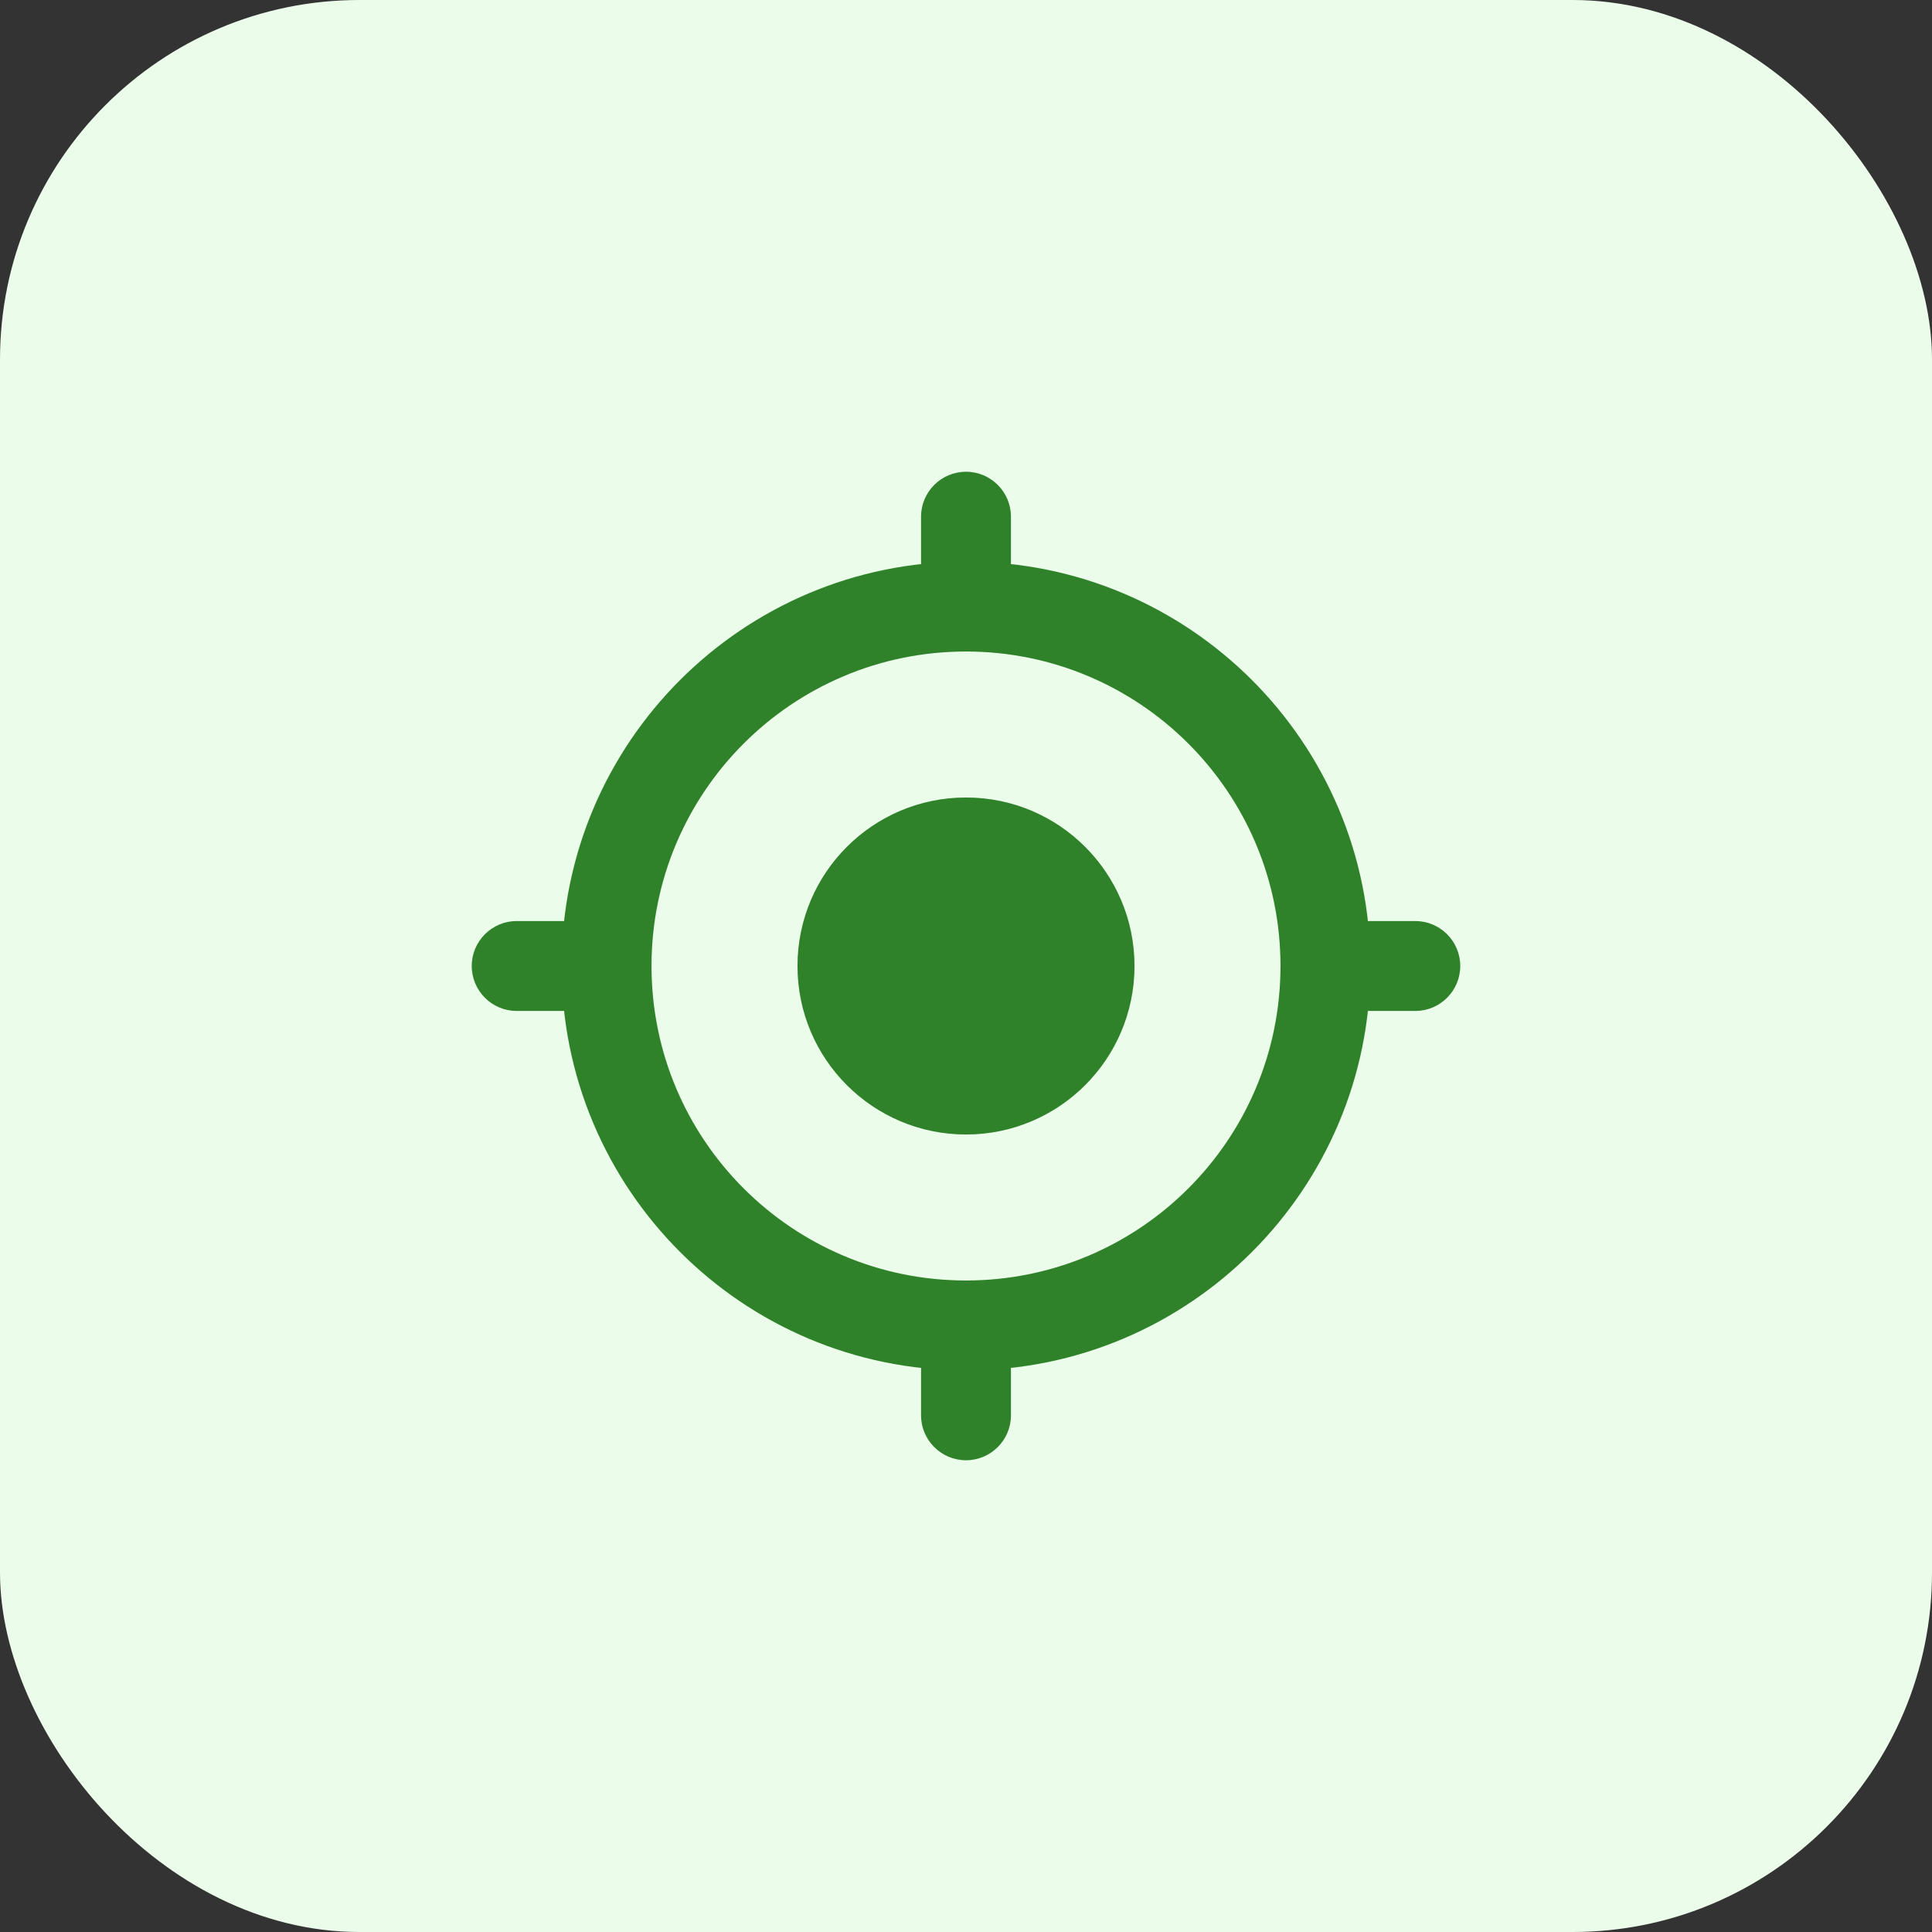
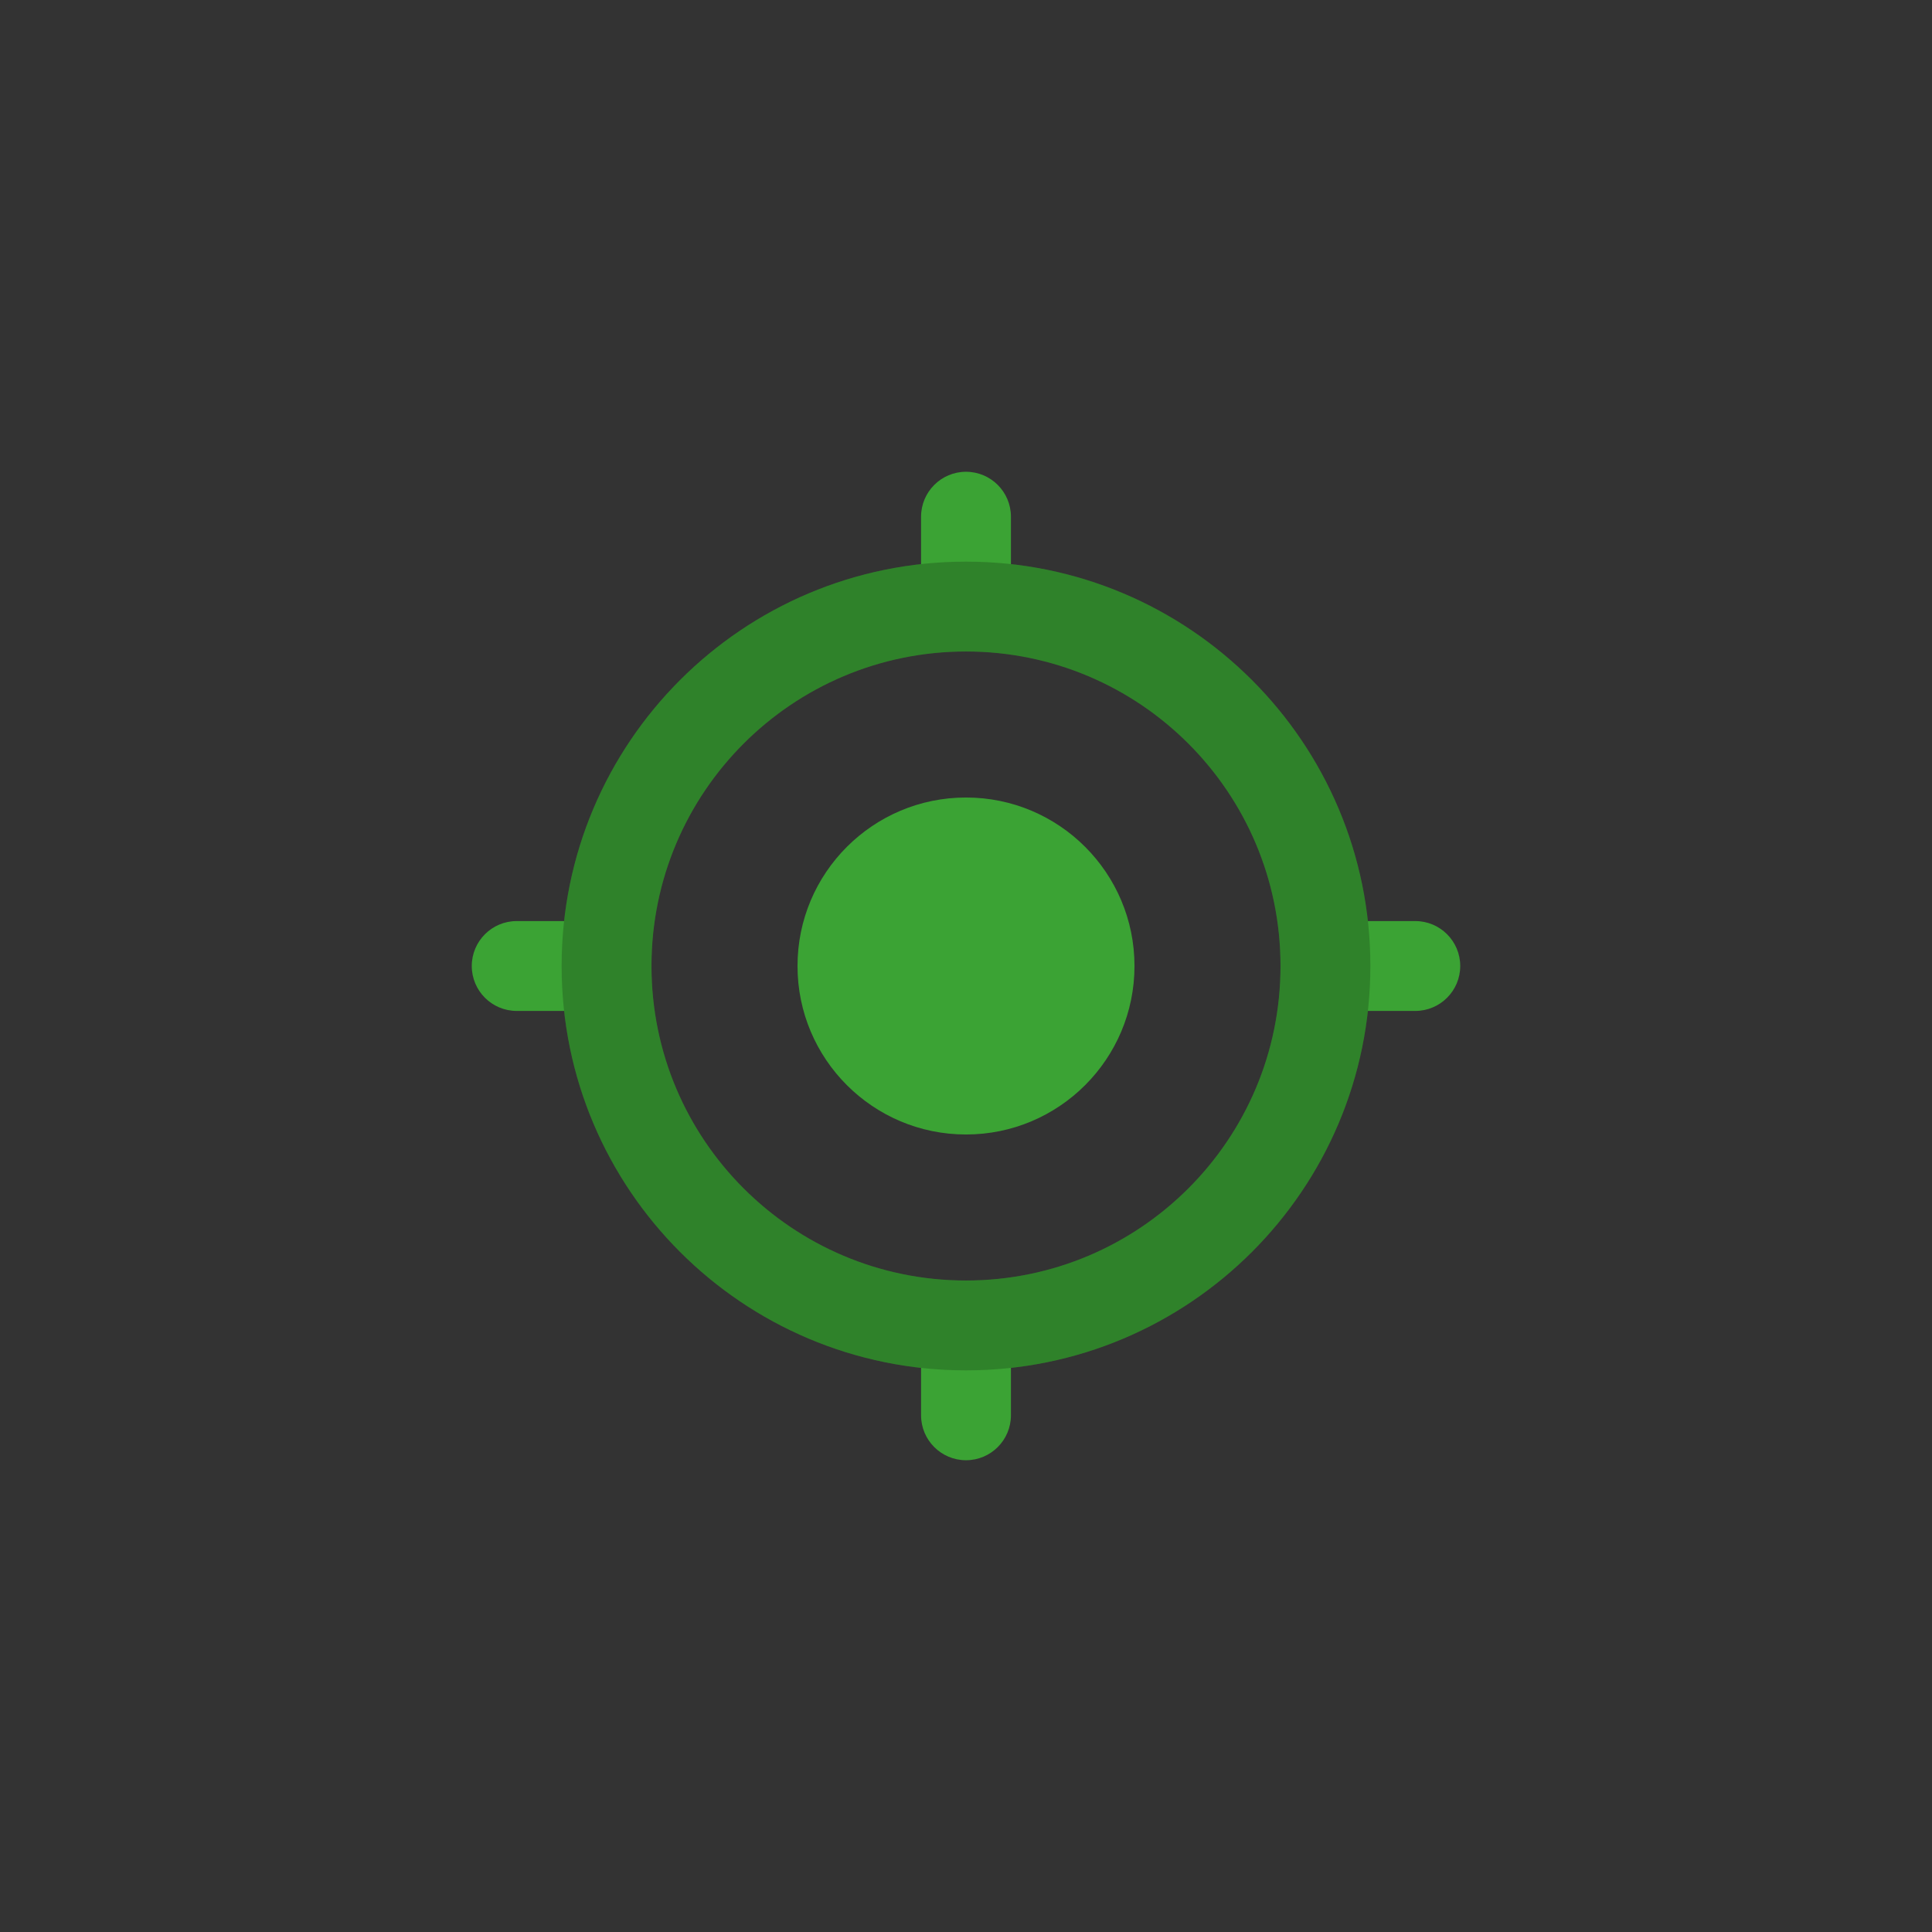
<svg xmlns="http://www.w3.org/2000/svg" width="43" height="43" viewBox="0 0 43 43" fill="none">
  <rect x="0" y="0" width="43" height="43" fill="#333333" stroke="none" />
-   <rect width="43" height="43" rx="8" fill="#ECFCEB" />
  <path fill-rule="evenodd" clip-rule="evenodd" d="M21.5 10.5C22.052 10.5 22.5 10.948 22.5 11.5V13.5C22.5 14.052 22.052 14.5 21.5 14.5C20.948 14.5 20.5 14.052 20.5 13.5V11.5C20.5 10.948 20.948 10.5 21.5 10.5ZM10.5 21.5C10.5 20.948 10.948 20.5 11.5 20.5H13.5C14.052 20.5 14.5 20.948 14.5 21.5C14.5 22.052 14.052 22.5 13.5 22.5H11.5C10.948 22.5 10.5 22.052 10.5 21.5ZM28.5 21.5C28.5 20.948 28.948 20.5 29.5 20.5H31.5C32.052 20.5 32.5 20.948 32.5 21.5C32.5 22.052 32.052 22.5 31.5 22.5H29.5C28.948 22.5 28.5 22.052 28.5 21.5ZM21.5 28.5C22.052 28.5 22.5 28.948 22.5 29.5V31.5C22.5 32.052 22.052 32.5 21.5 32.5C20.948 32.5 20.5 32.052 20.5 31.5V29.5C20.5 28.948 20.948 28.5 21.5 28.5Z" fill="#3BA334" />
-   <path fill-rule="evenodd" clip-rule="evenodd" d="M21.5 10.5C22.052 10.5 22.5 10.948 22.5 11.5V13.5C22.5 14.052 22.052 14.5 21.5 14.5C20.948 14.5 20.5 14.052 20.5 13.5V11.5C20.5 10.948 20.948 10.5 21.5 10.5ZM10.5 21.5C10.5 20.948 10.948 20.5 11.5 20.5H13.5C14.052 20.5 14.5 20.948 14.5 21.5C14.5 22.052 14.052 22.5 13.5 22.5H11.5C10.948 22.5 10.5 22.052 10.5 21.5ZM28.5 21.5C28.5 20.948 28.948 20.5 29.5 20.5H31.5C32.052 20.5 32.5 20.948 32.5 21.5C32.5 22.052 32.052 22.5 31.5 22.5H29.5C28.948 22.5 28.5 22.052 28.5 21.5ZM21.5 28.5C22.052 28.5 22.5 28.948 22.5 29.5V31.5C22.5 32.052 22.052 32.5 21.5 32.5C20.948 32.5 20.5 32.052 20.5 31.5V29.5C20.5 28.948 20.948 28.5 21.5 28.5Z" fill="black" fill-opacity="0.2" />
  <path fill-rule="evenodd" clip-rule="evenodd" d="M21.5 14.5C17.634 14.5 14.5 17.634 14.5 21.5C14.5 25.366 17.634 28.5 21.5 28.5C25.366 28.5 28.5 25.366 28.5 21.5C28.5 17.634 25.366 14.5 21.5 14.5ZM12.5 21.5C12.5 16.529 16.529 12.5 21.5 12.5C26.471 12.5 30.5 16.529 30.5 21.5C30.5 26.471 26.471 30.5 21.5 30.5C16.529 30.5 12.5 26.471 12.5 21.5Z" fill="#3BA334" />
  <path fill-rule="evenodd" clip-rule="evenodd" d="M21.5 14.5C17.634 14.5 14.5 17.634 14.5 21.5C14.5 25.366 17.634 28.5 21.5 28.5C25.366 28.5 28.5 25.366 28.5 21.5C28.5 17.634 25.366 14.5 21.5 14.5ZM12.5 21.5C12.5 16.529 16.529 12.5 21.5 12.5C26.471 12.5 30.5 16.529 30.5 21.5C30.5 26.471 26.471 30.5 21.5 30.5C16.529 30.5 12.5 26.471 12.5 21.5Z" fill="black" fill-opacity="0.2" />
  <path fill-rule="evenodd" clip-rule="evenodd" d="M17.75 21.5C17.75 19.429 19.429 17.75 21.5 17.75C23.571 17.75 25.25 19.429 25.25 21.5C25.25 23.571 23.571 25.25 21.5 25.25C19.429 25.25 17.75 23.571 17.75 21.5Z" fill="#3BA334" />
-   <path fill-rule="evenodd" clip-rule="evenodd" d="M17.75 21.5C17.75 19.429 19.429 17.75 21.5 17.75C23.571 17.75 25.25 19.429 25.25 21.5C25.25 23.571 23.571 25.25 21.5 25.25C19.429 25.25 17.75 23.571 17.75 21.5Z" fill="black" fill-opacity="0.2" />
</svg>